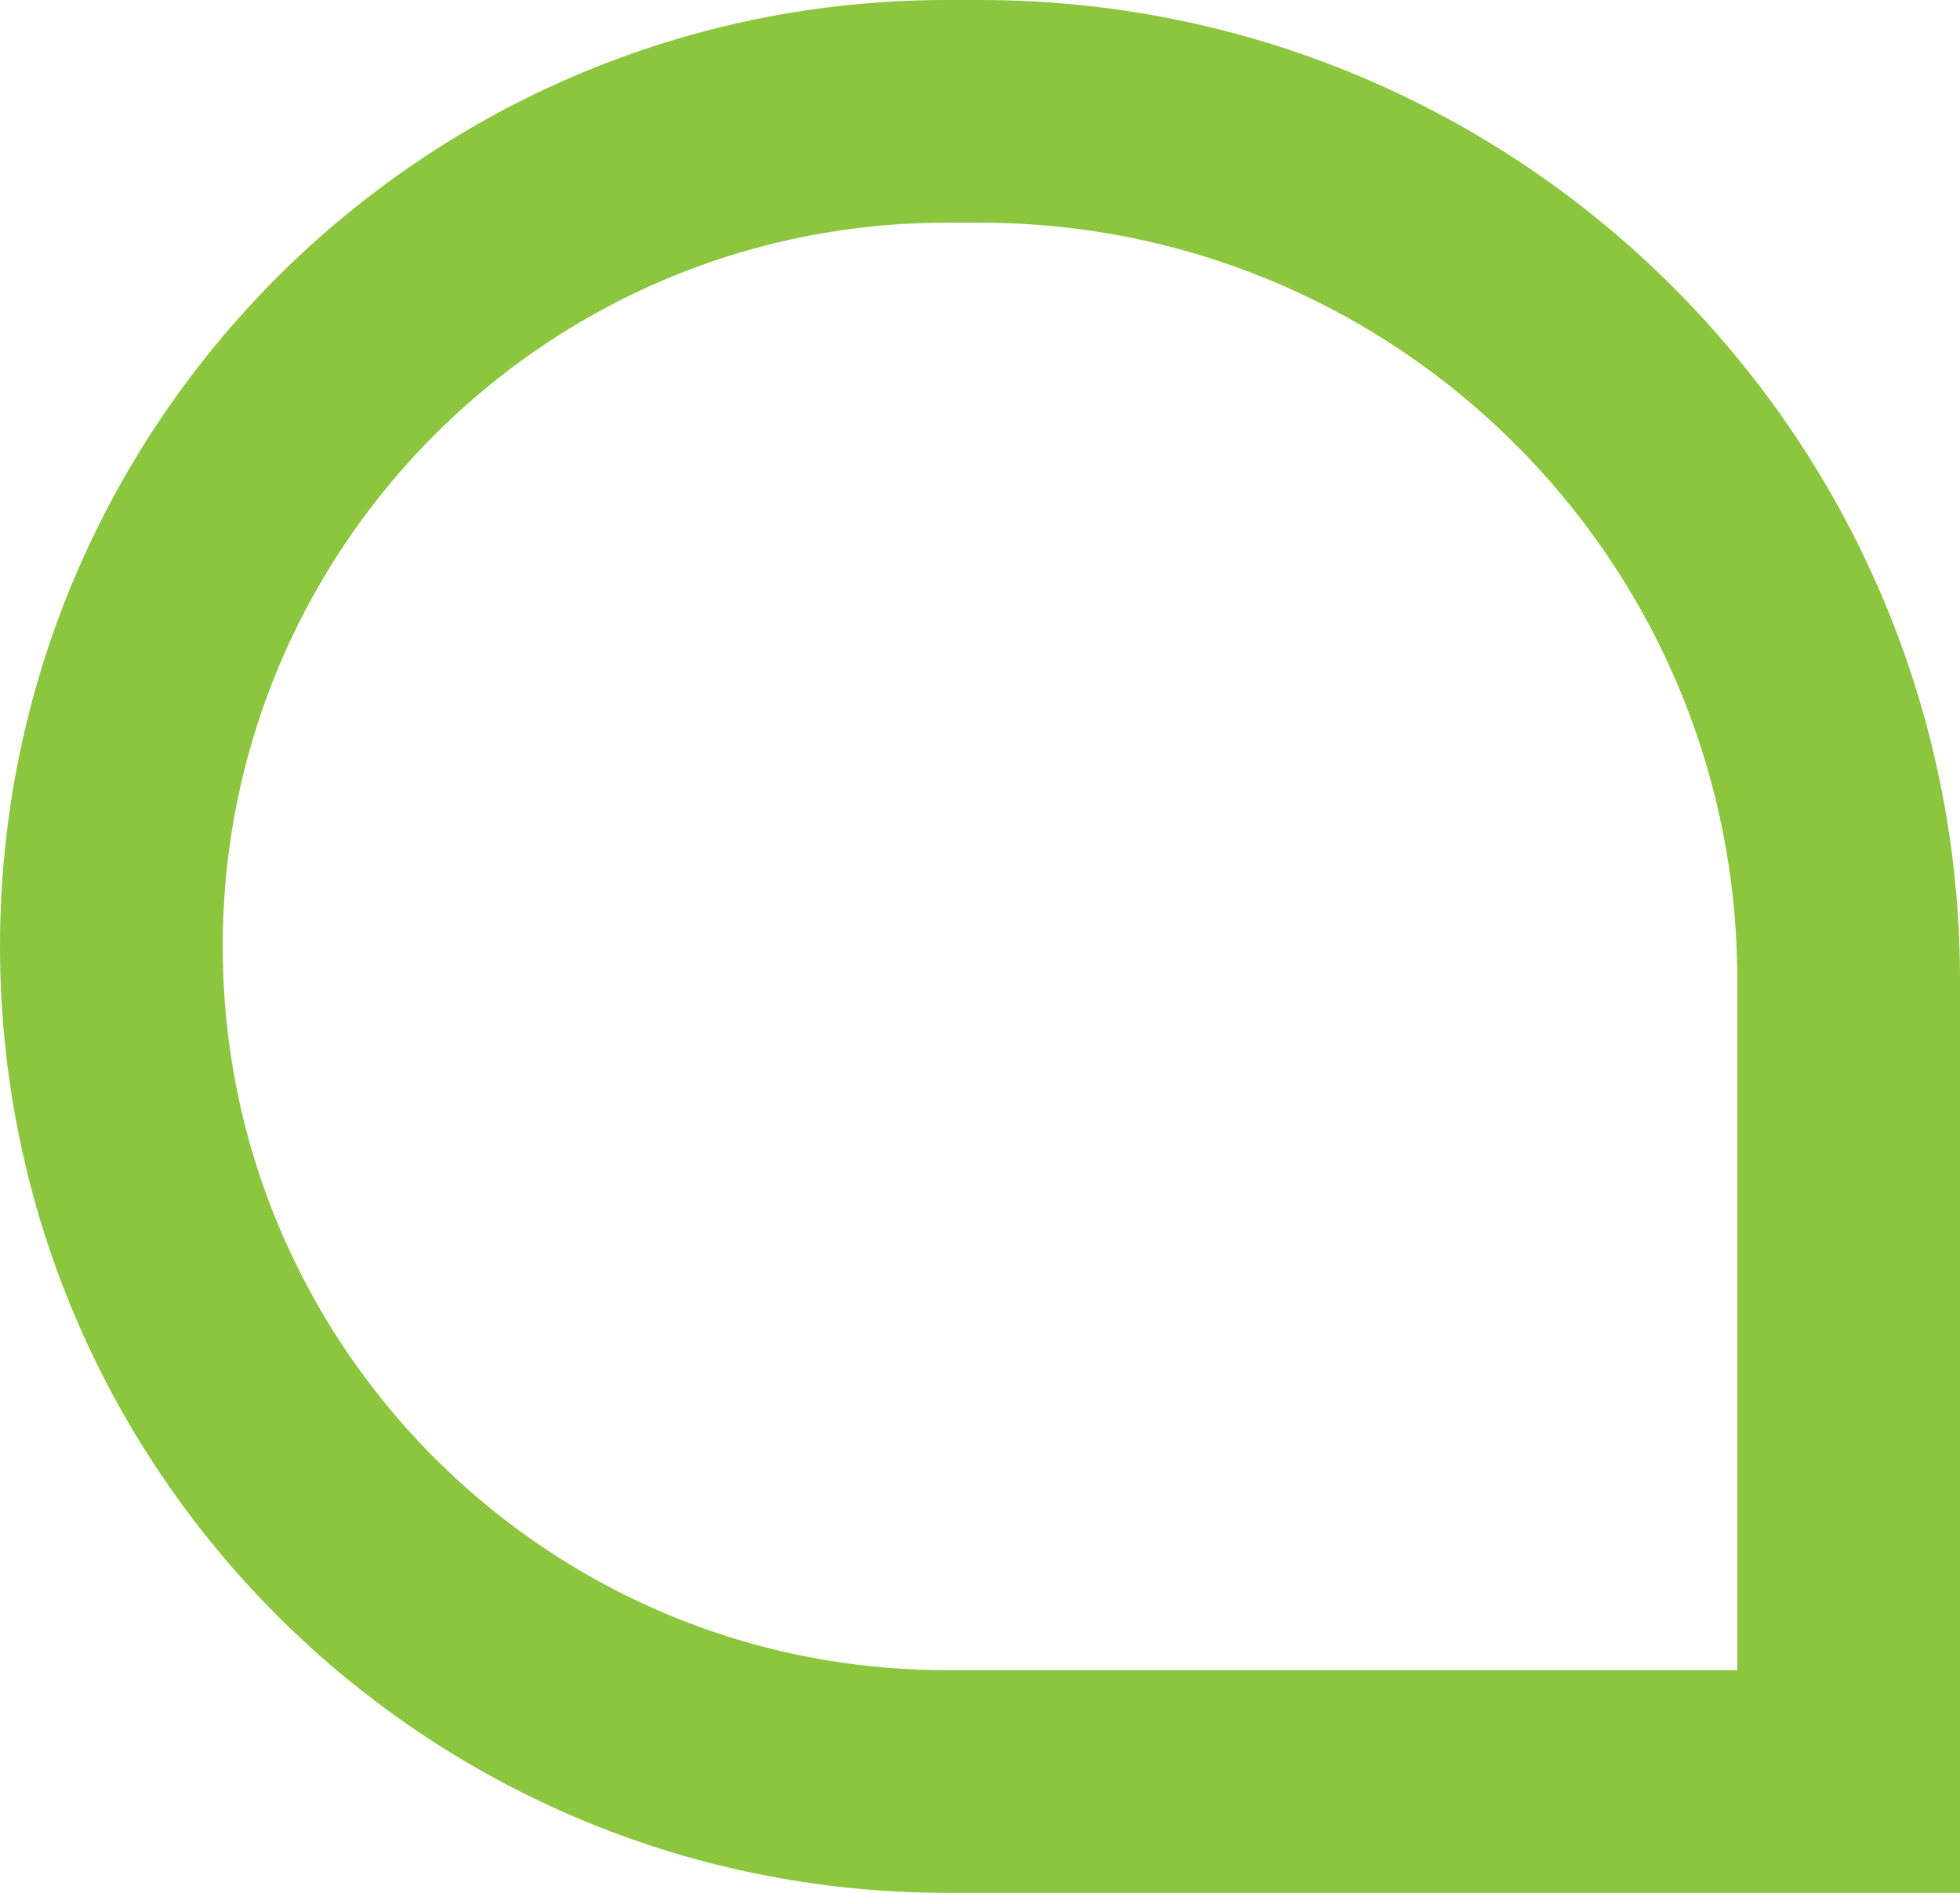
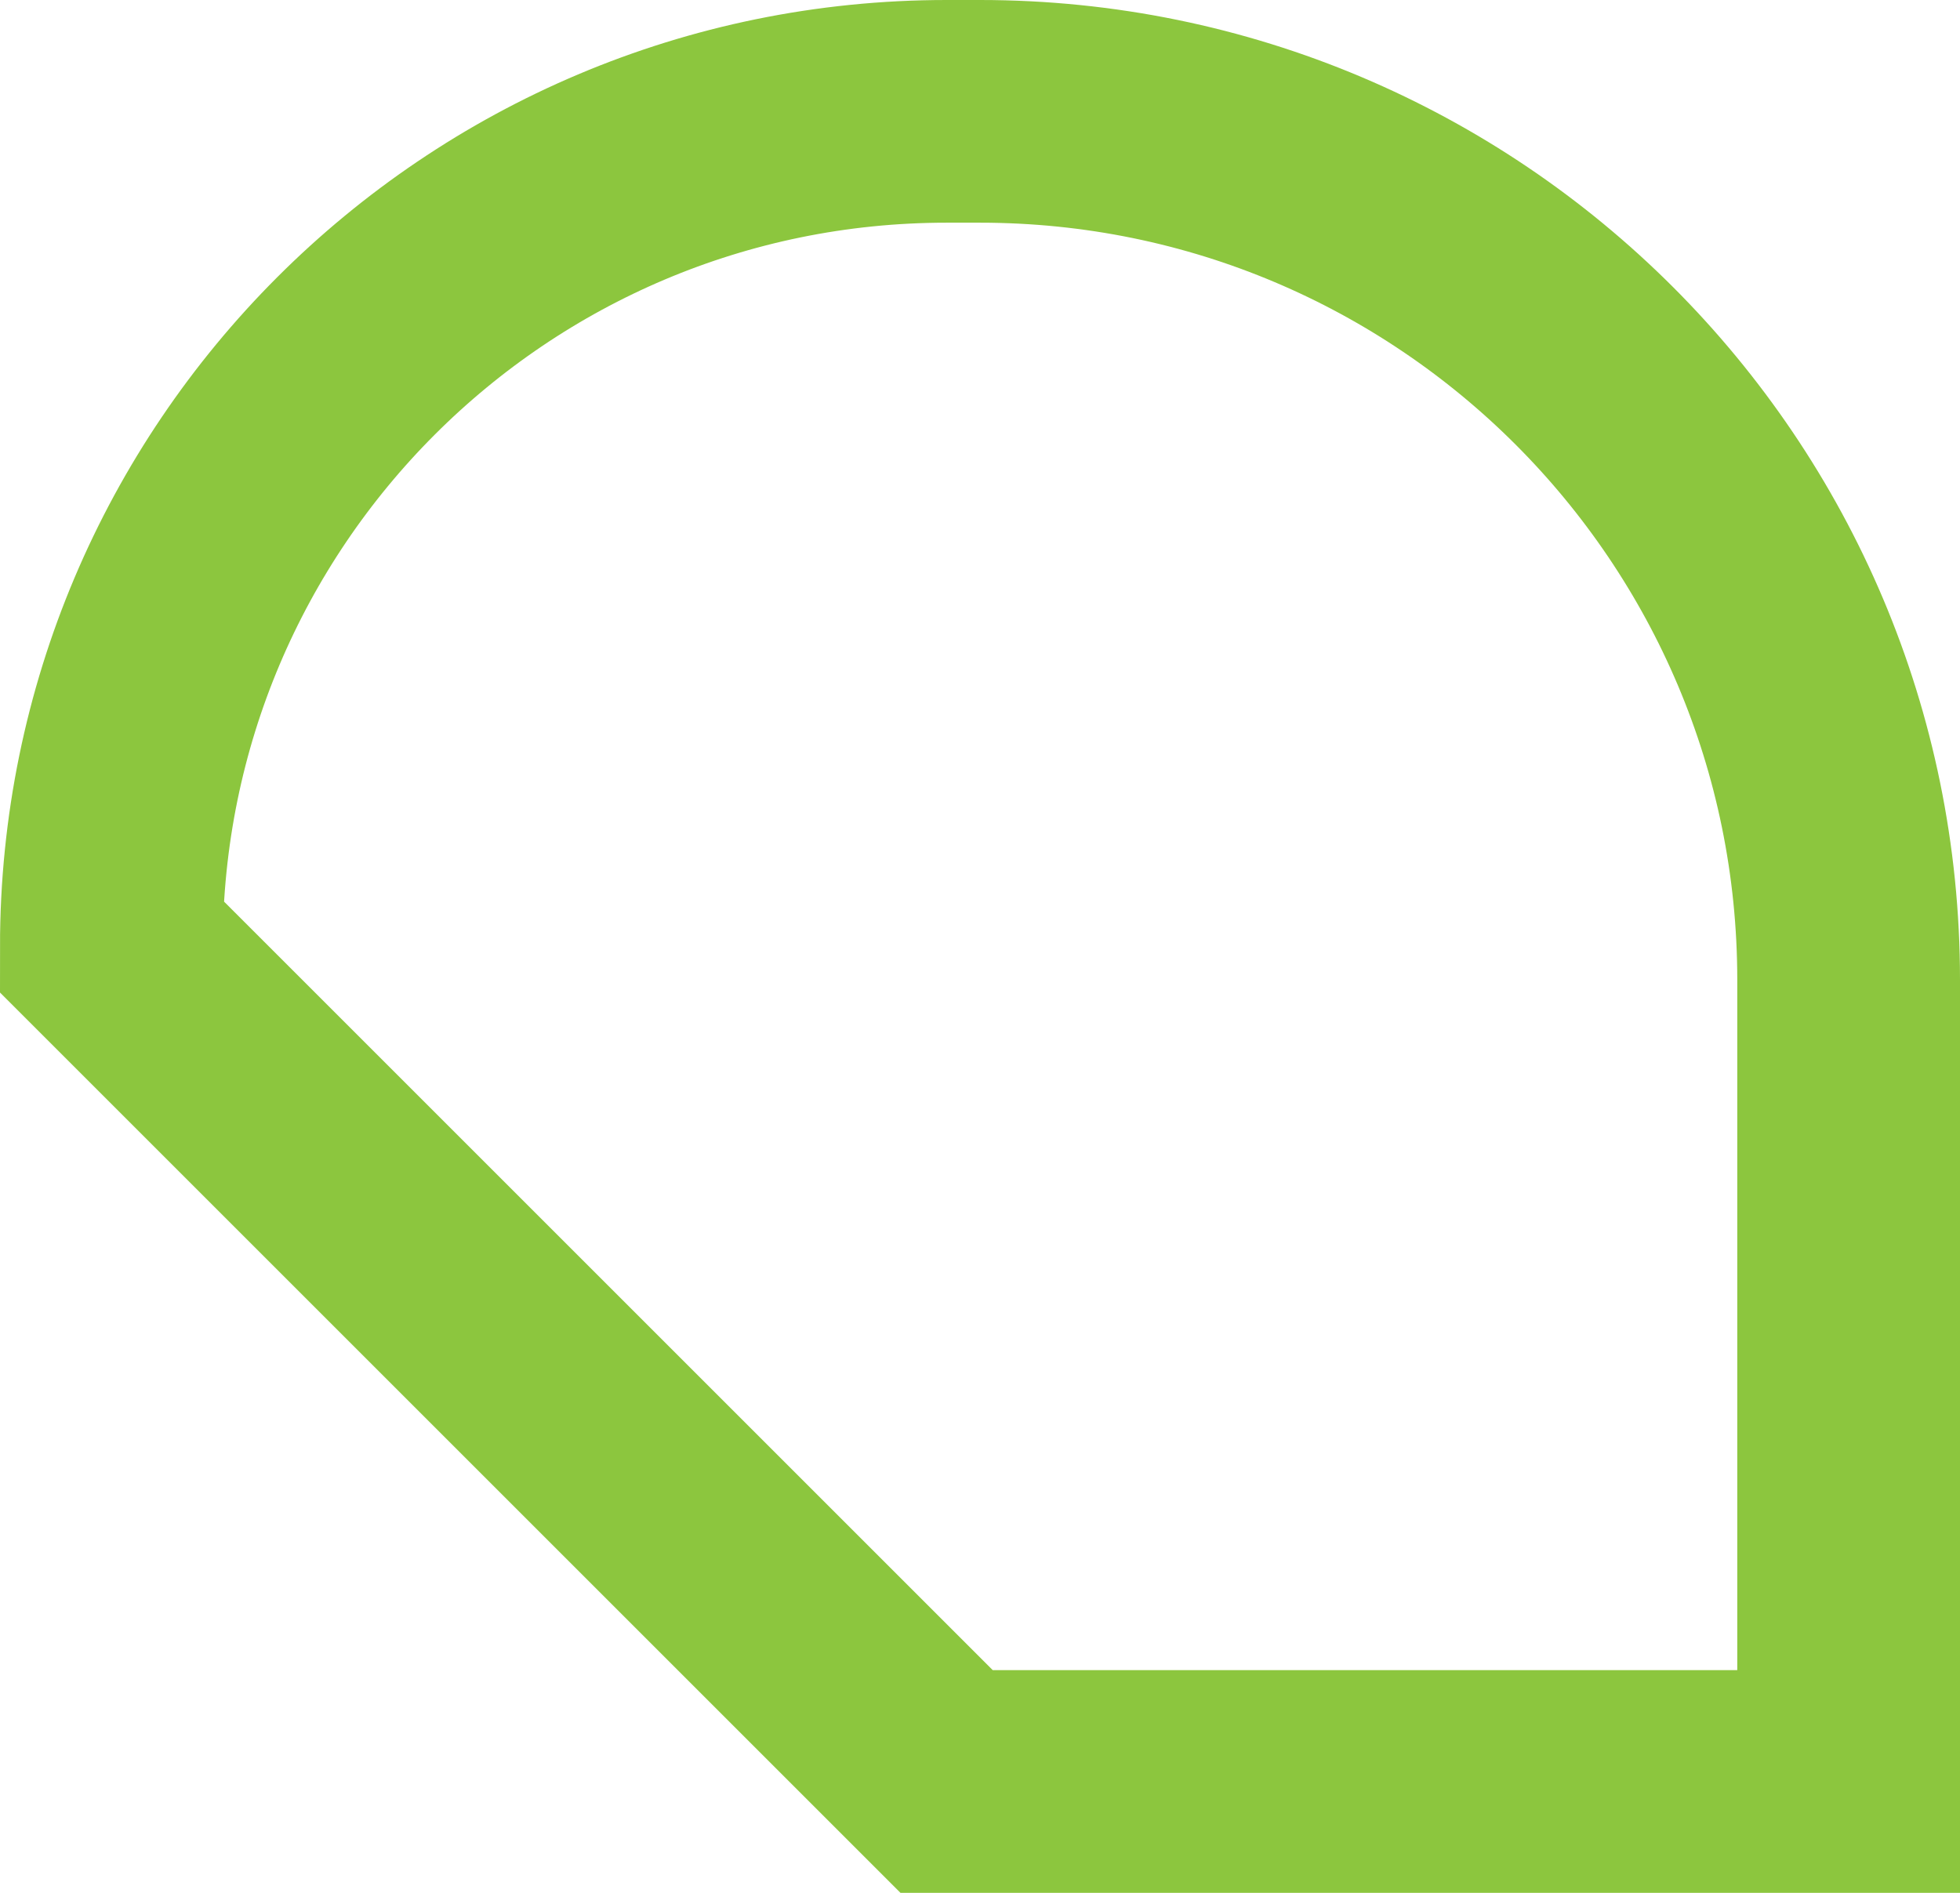
<svg xmlns="http://www.w3.org/2000/svg" width="88" height="85" viewBox="0 0 88 85" fill="none">
-   <path d="M5 42.5C5 21.789 21.789 5 42.5 5H44C65.539 5 83 22.461 83 44V80H42.5C21.789 80 5 63.211 5 42.5Z" stroke="#8CC63E" stroke-width="10" />
+   <path d="M5 42.5C5 21.789 21.789 5 42.5 5H44C65.539 5 83 22.461 83 44V80H42.5Z" stroke="#8CC63E" stroke-width="10" />
</svg>